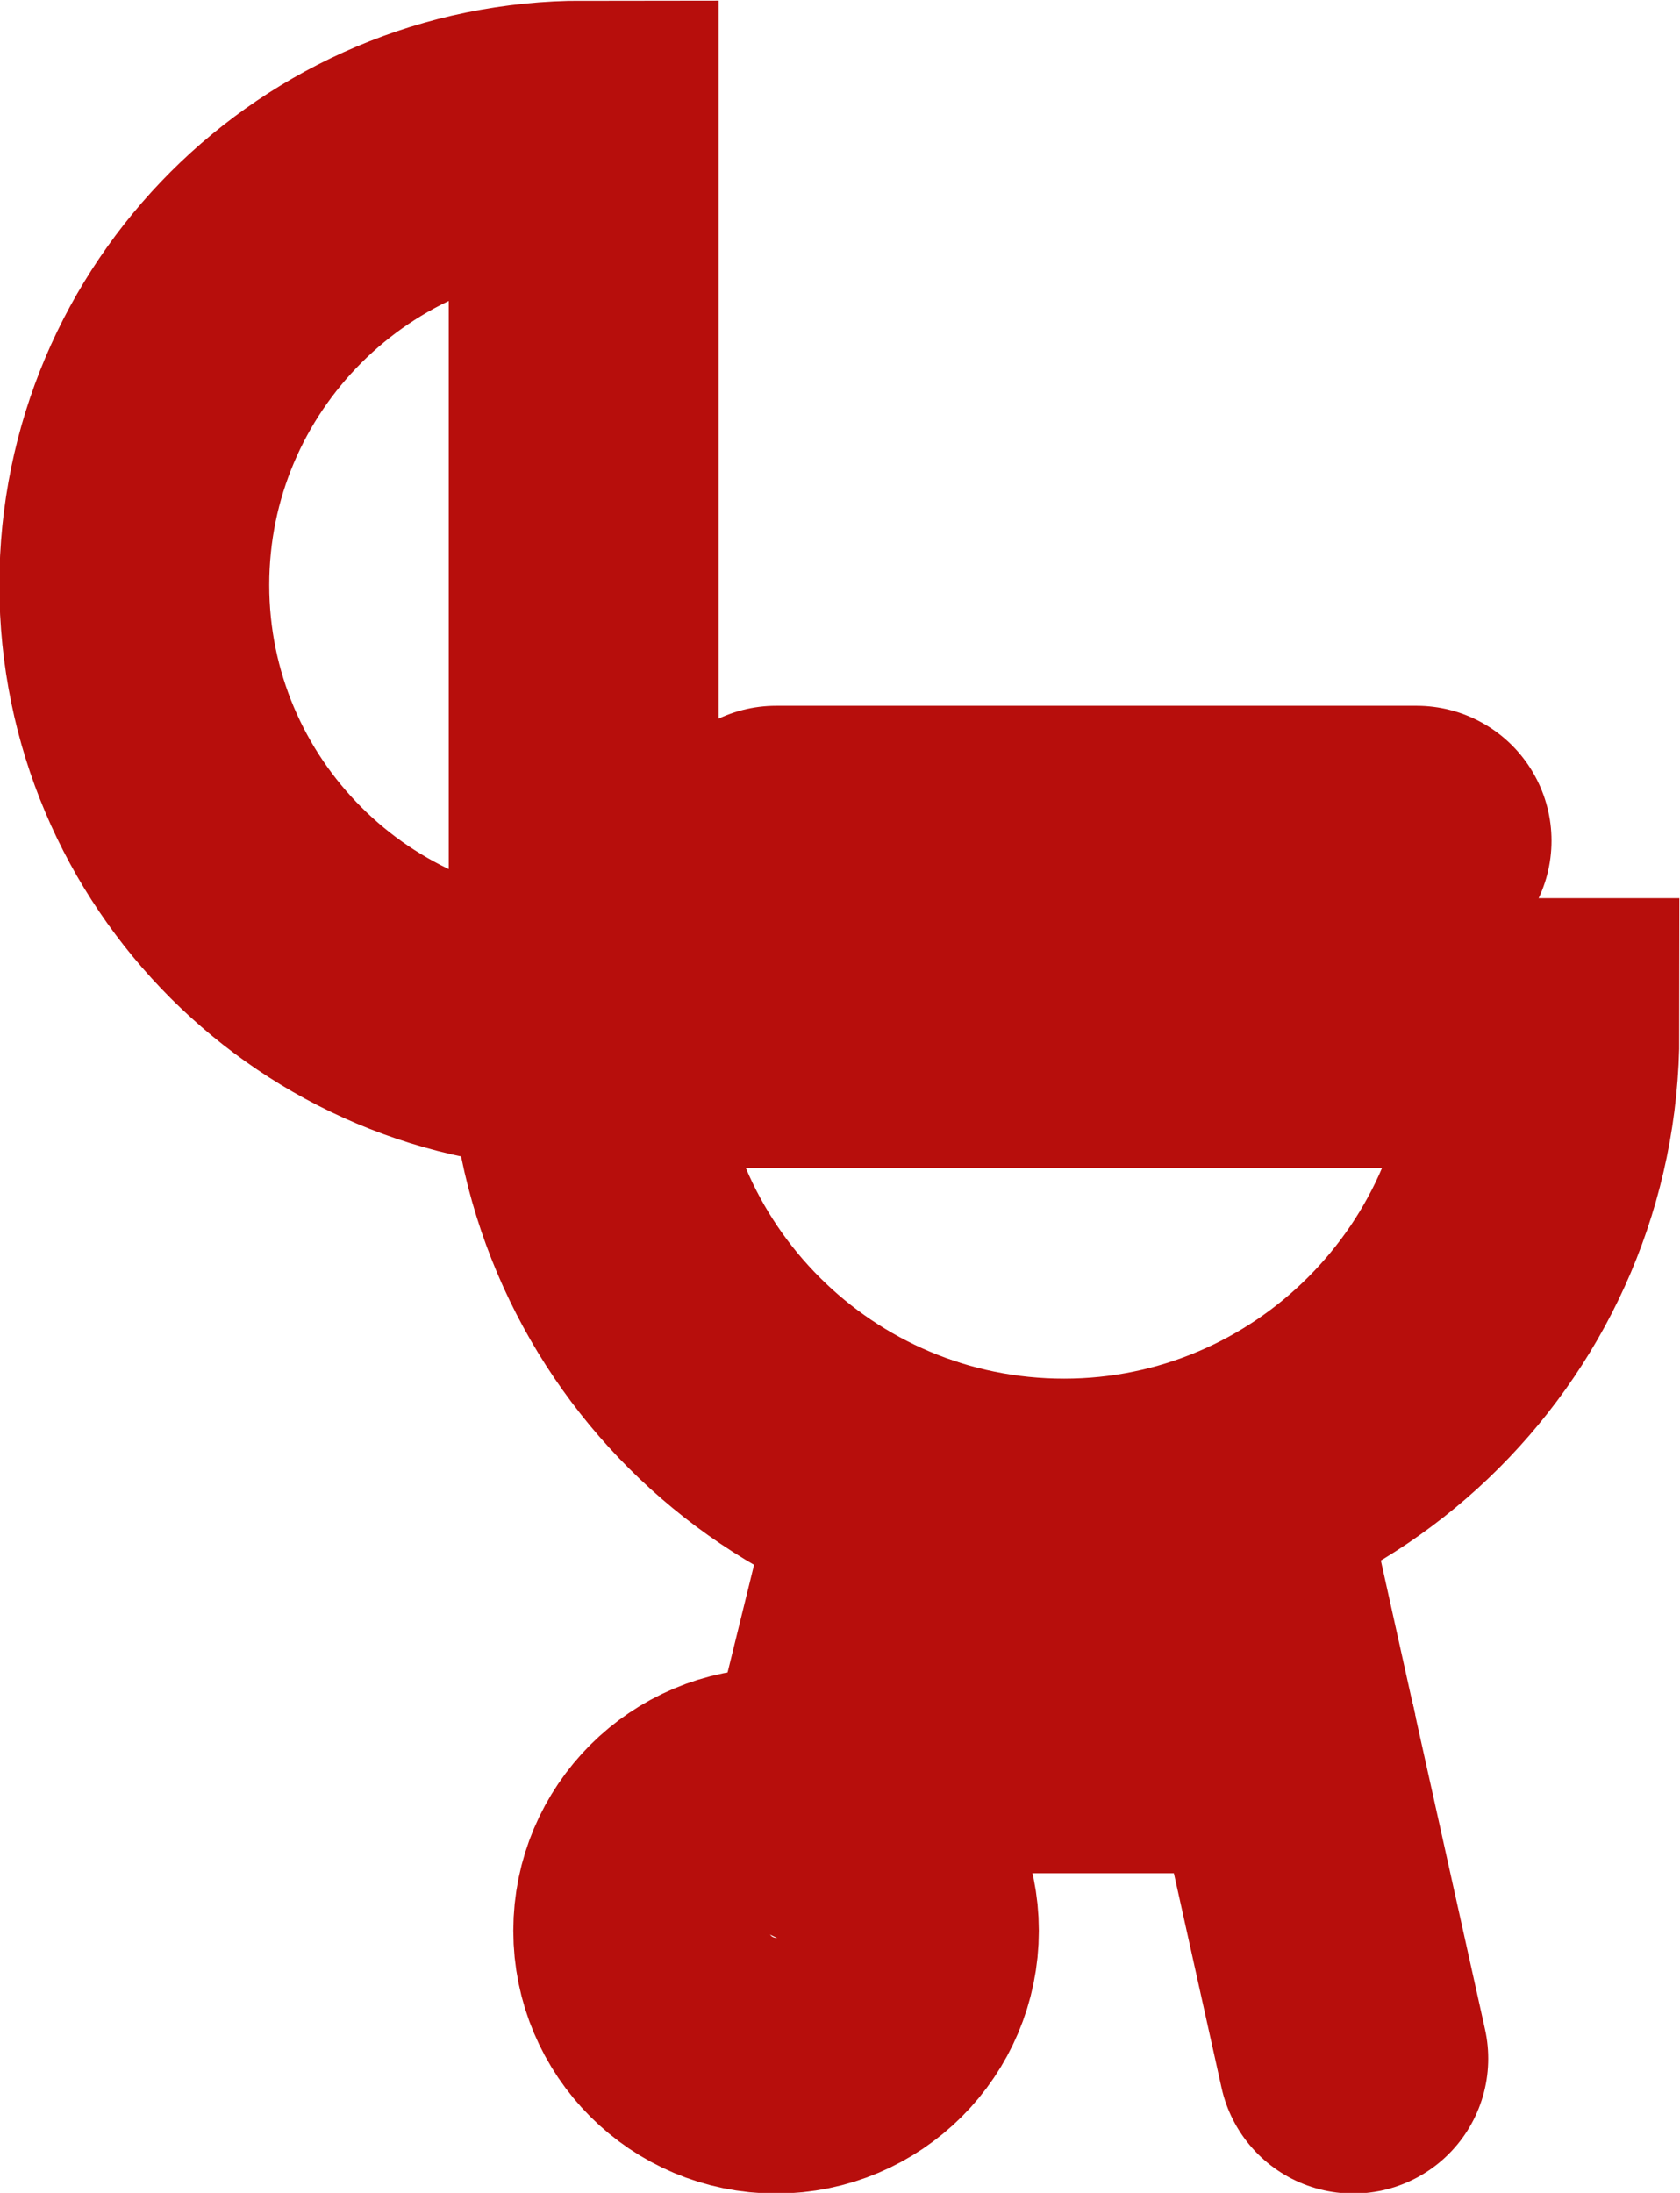
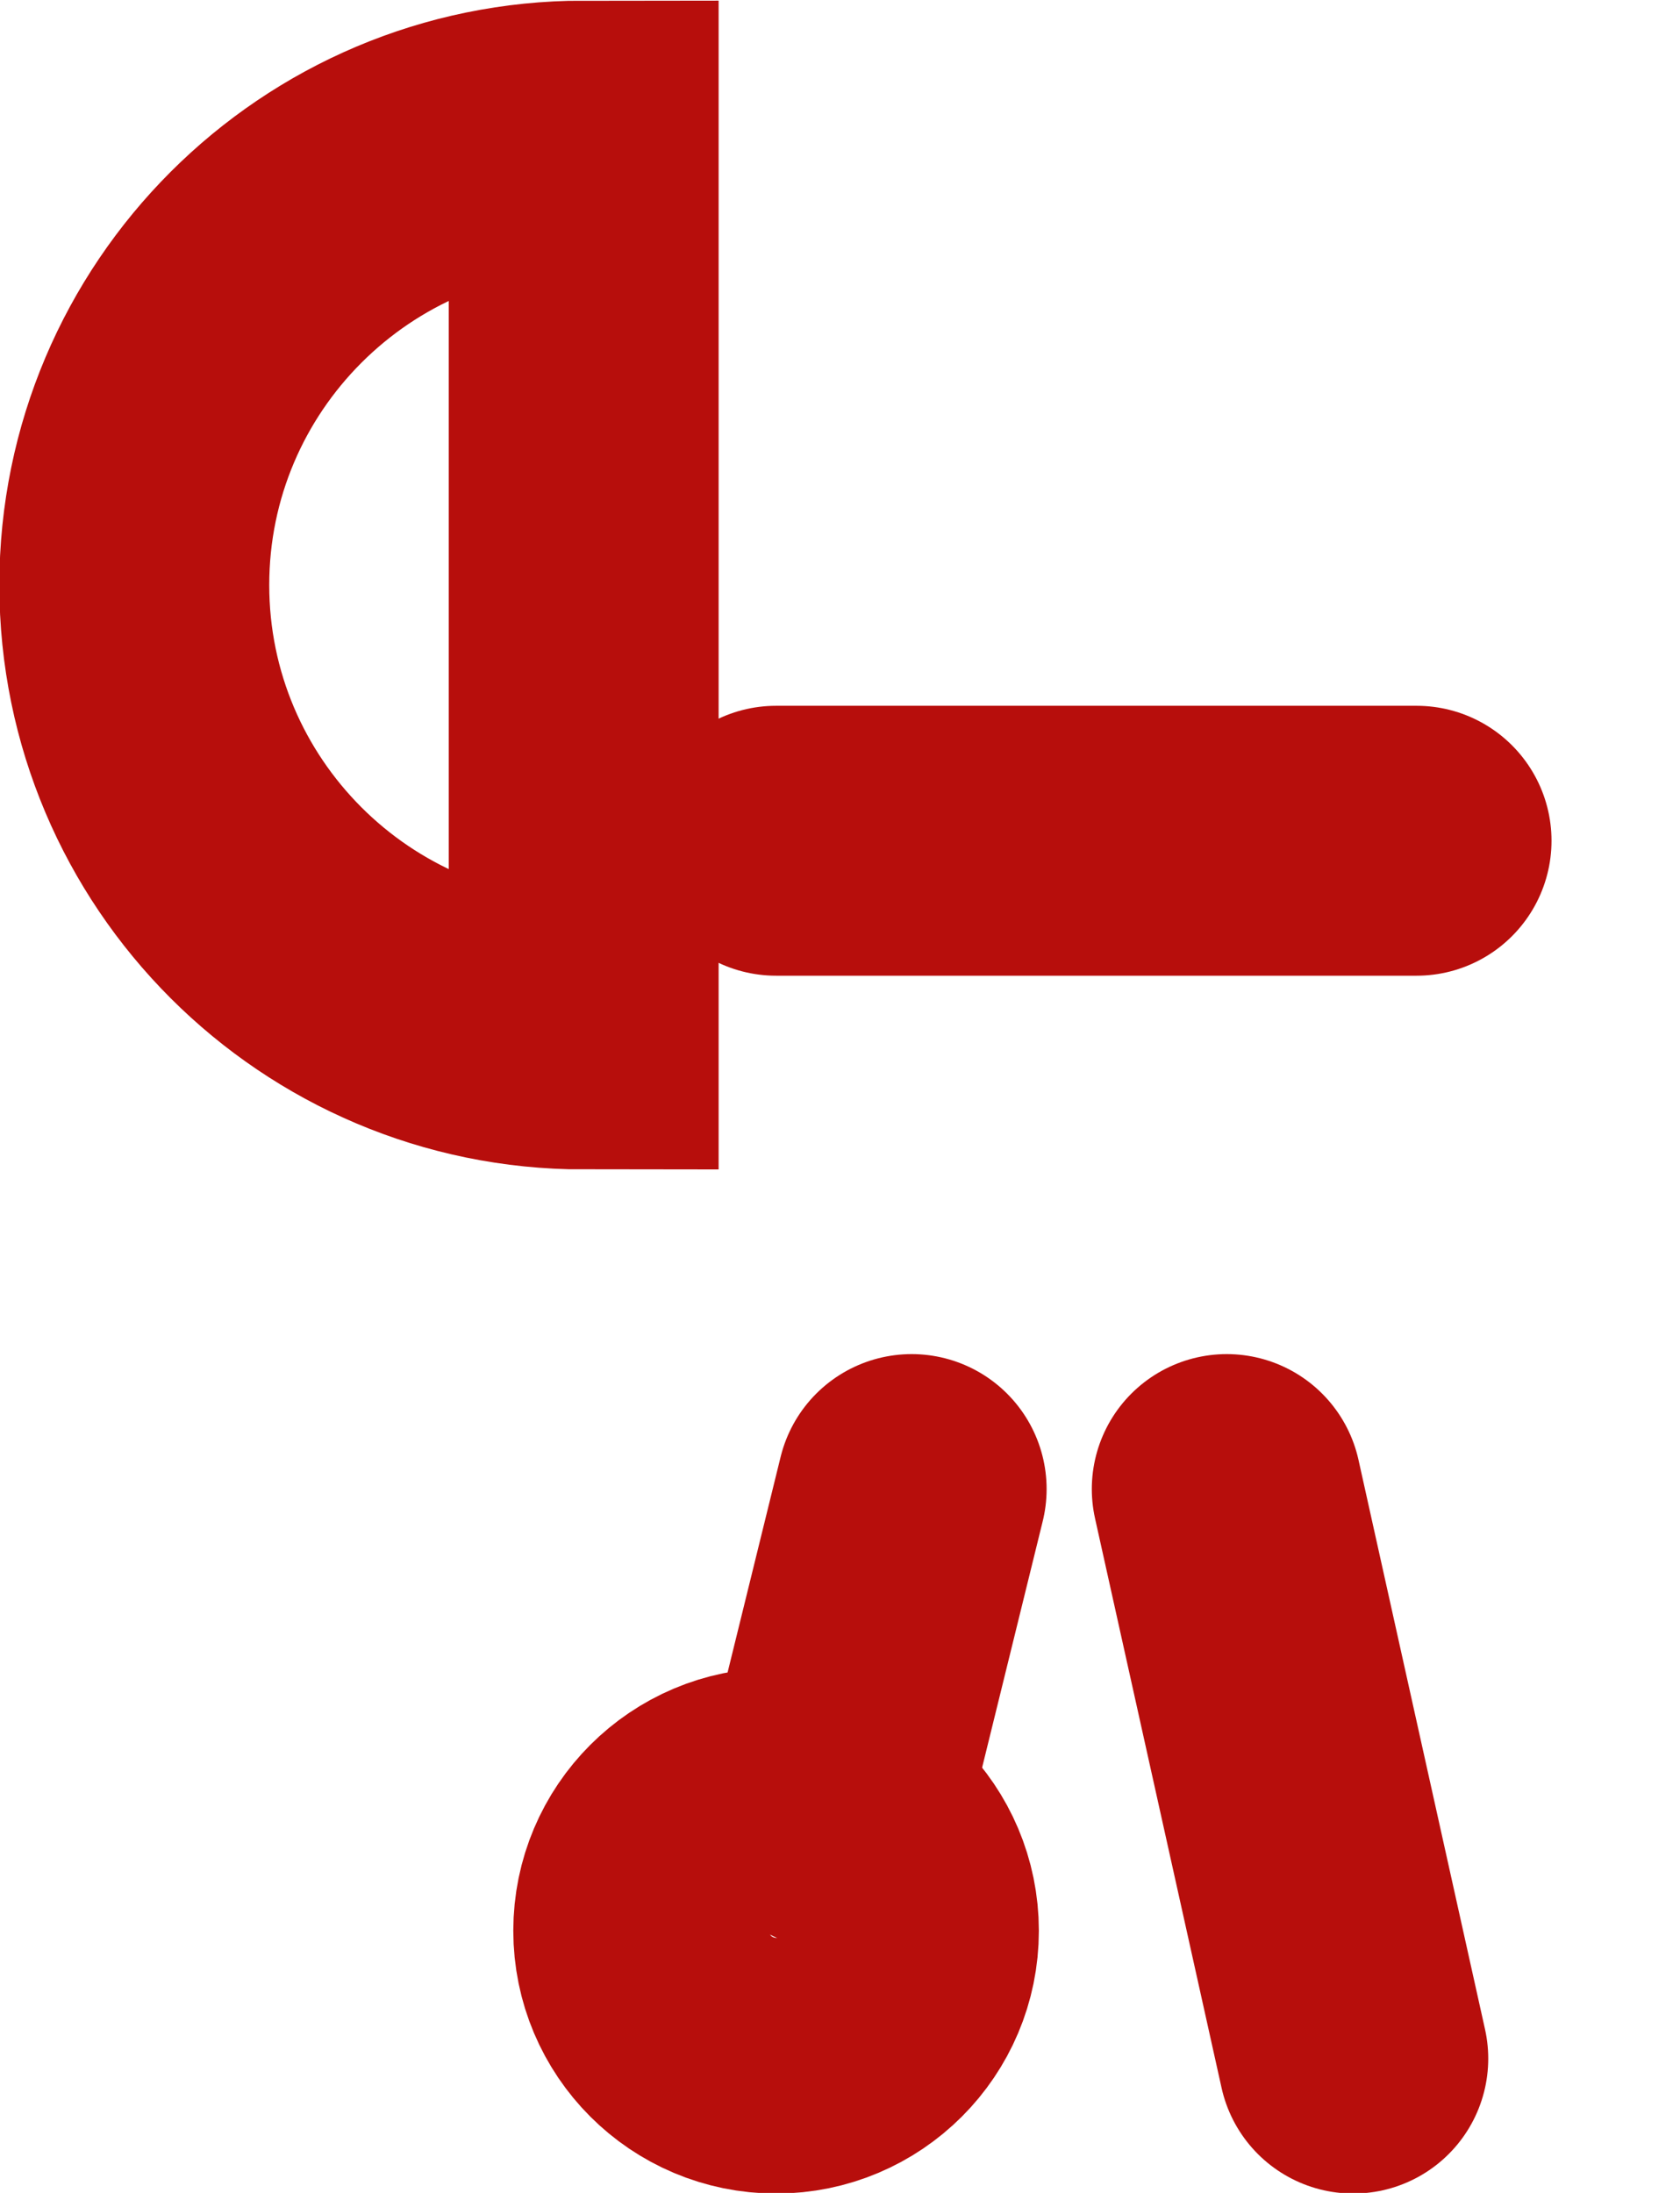
<svg xmlns="http://www.w3.org/2000/svg" id="_Шар_1" data-name="Шар_1" version="1.1" viewBox="0 0 13.01 16.98">
  <line x1="10.97" y1="6.51" x2="6.01" y2="6.51" fill="none" stroke="#b70e0c" stroke-linecap="round" stroke-miterlimit="10" stroke-width="2.09" />
  <line x1="10.48" y1="15.94" x2="9.5" y2="11.53" fill="none" stroke="#b70e0c" stroke-linecap="round" stroke-miterlimit="10" stroke-width="2.09" />
  <line x1="7.06" y1="11.53" x2="6.44" y2="14.05" fill="none" stroke="#b70e0c" stroke-linecap="round" stroke-miterlimit="10" stroke-width="2.09" />
  <circle cx="6.01" cy="14.95" r=".99" fill="none" stroke="#b70e0c" stroke-linecap="round" stroke-miterlimit="10" stroke-width="2.09" />
-   <line x1="9.93" y1="13.46" x2="6.59" y2="13.46" fill="none" stroke="#b70e0c" stroke-linecap="round" stroke-miterlimit="10" stroke-width="2.09" />
-   <path d="M4.52,8c0,2.06,1.67,3.72,3.72,3.72s3.72-1.67,3.72-3.72h-7.45Z" fill="none" stroke="#b70e0c" stroke-linecap="round" stroke-miterlimit="10" stroke-width="2.09" />
  <path d="M4.52,1.05c-1.92,0-3.48,1.56-3.48,3.48s1.56,3.48,3.48,3.48V1.05Z" fill="none" stroke="#b70e0c" stroke-linecap="round" stroke-miterlimit="10" stroke-width="2.09" />
</svg>